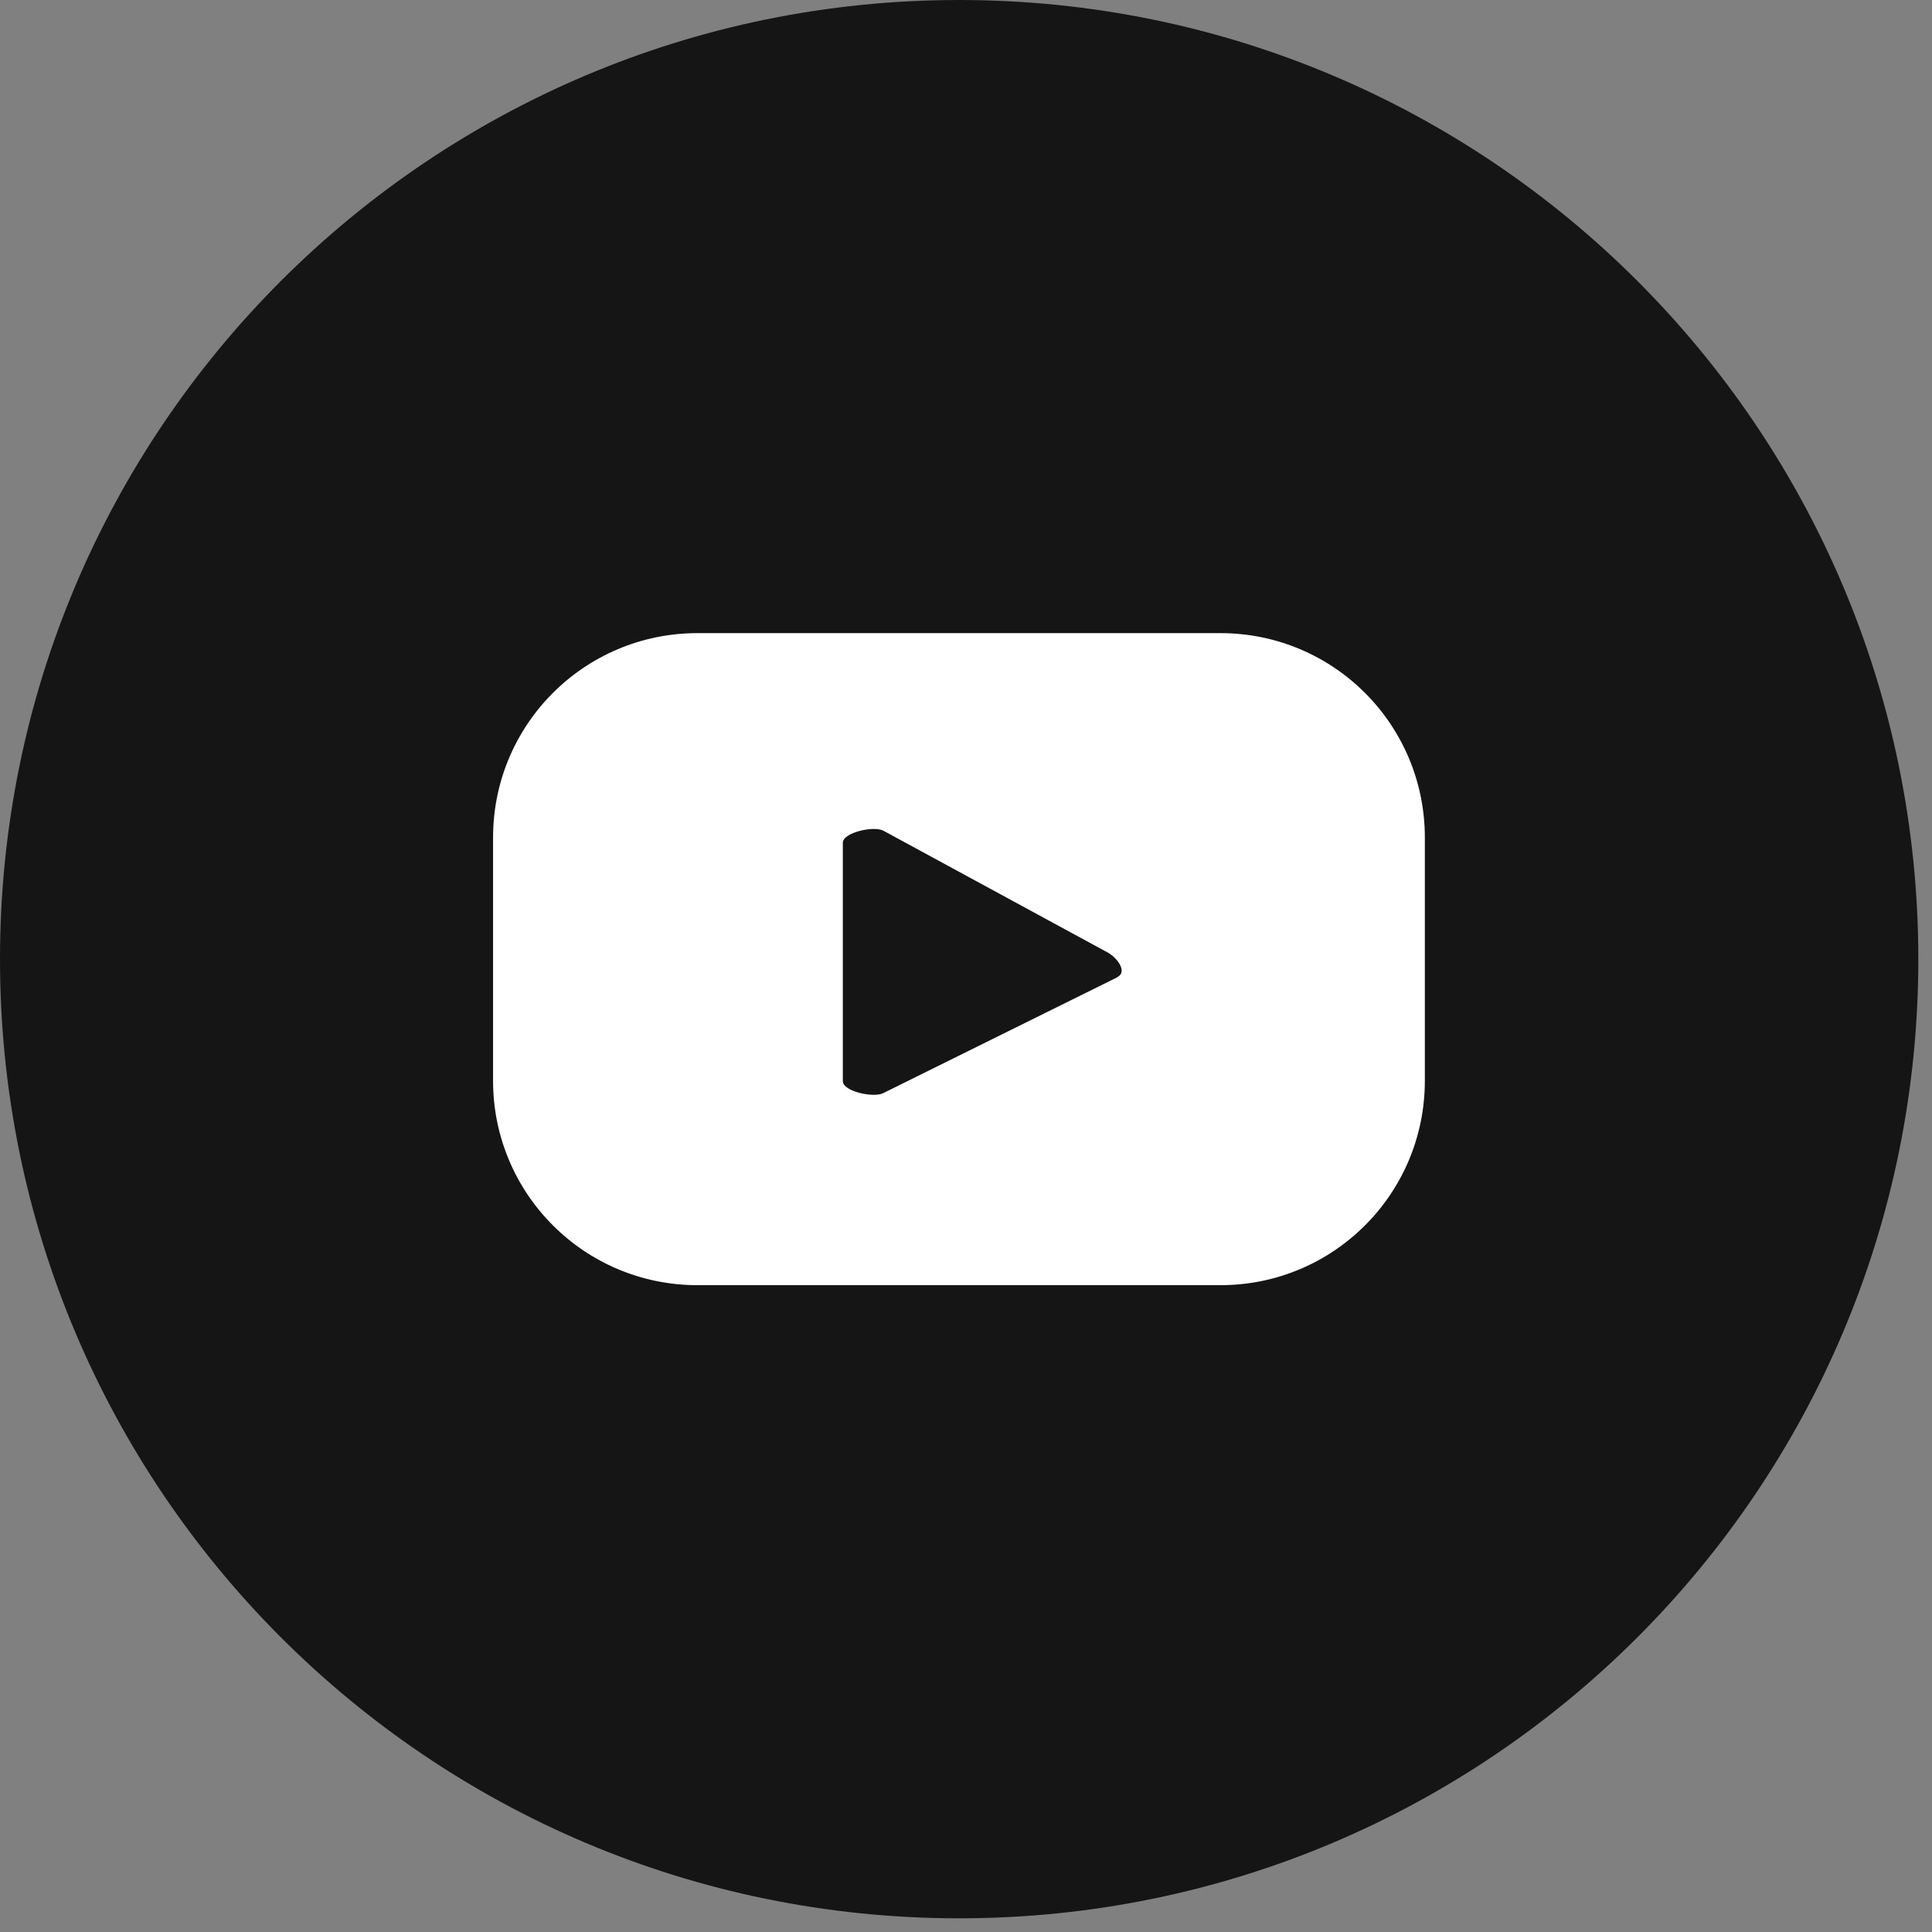
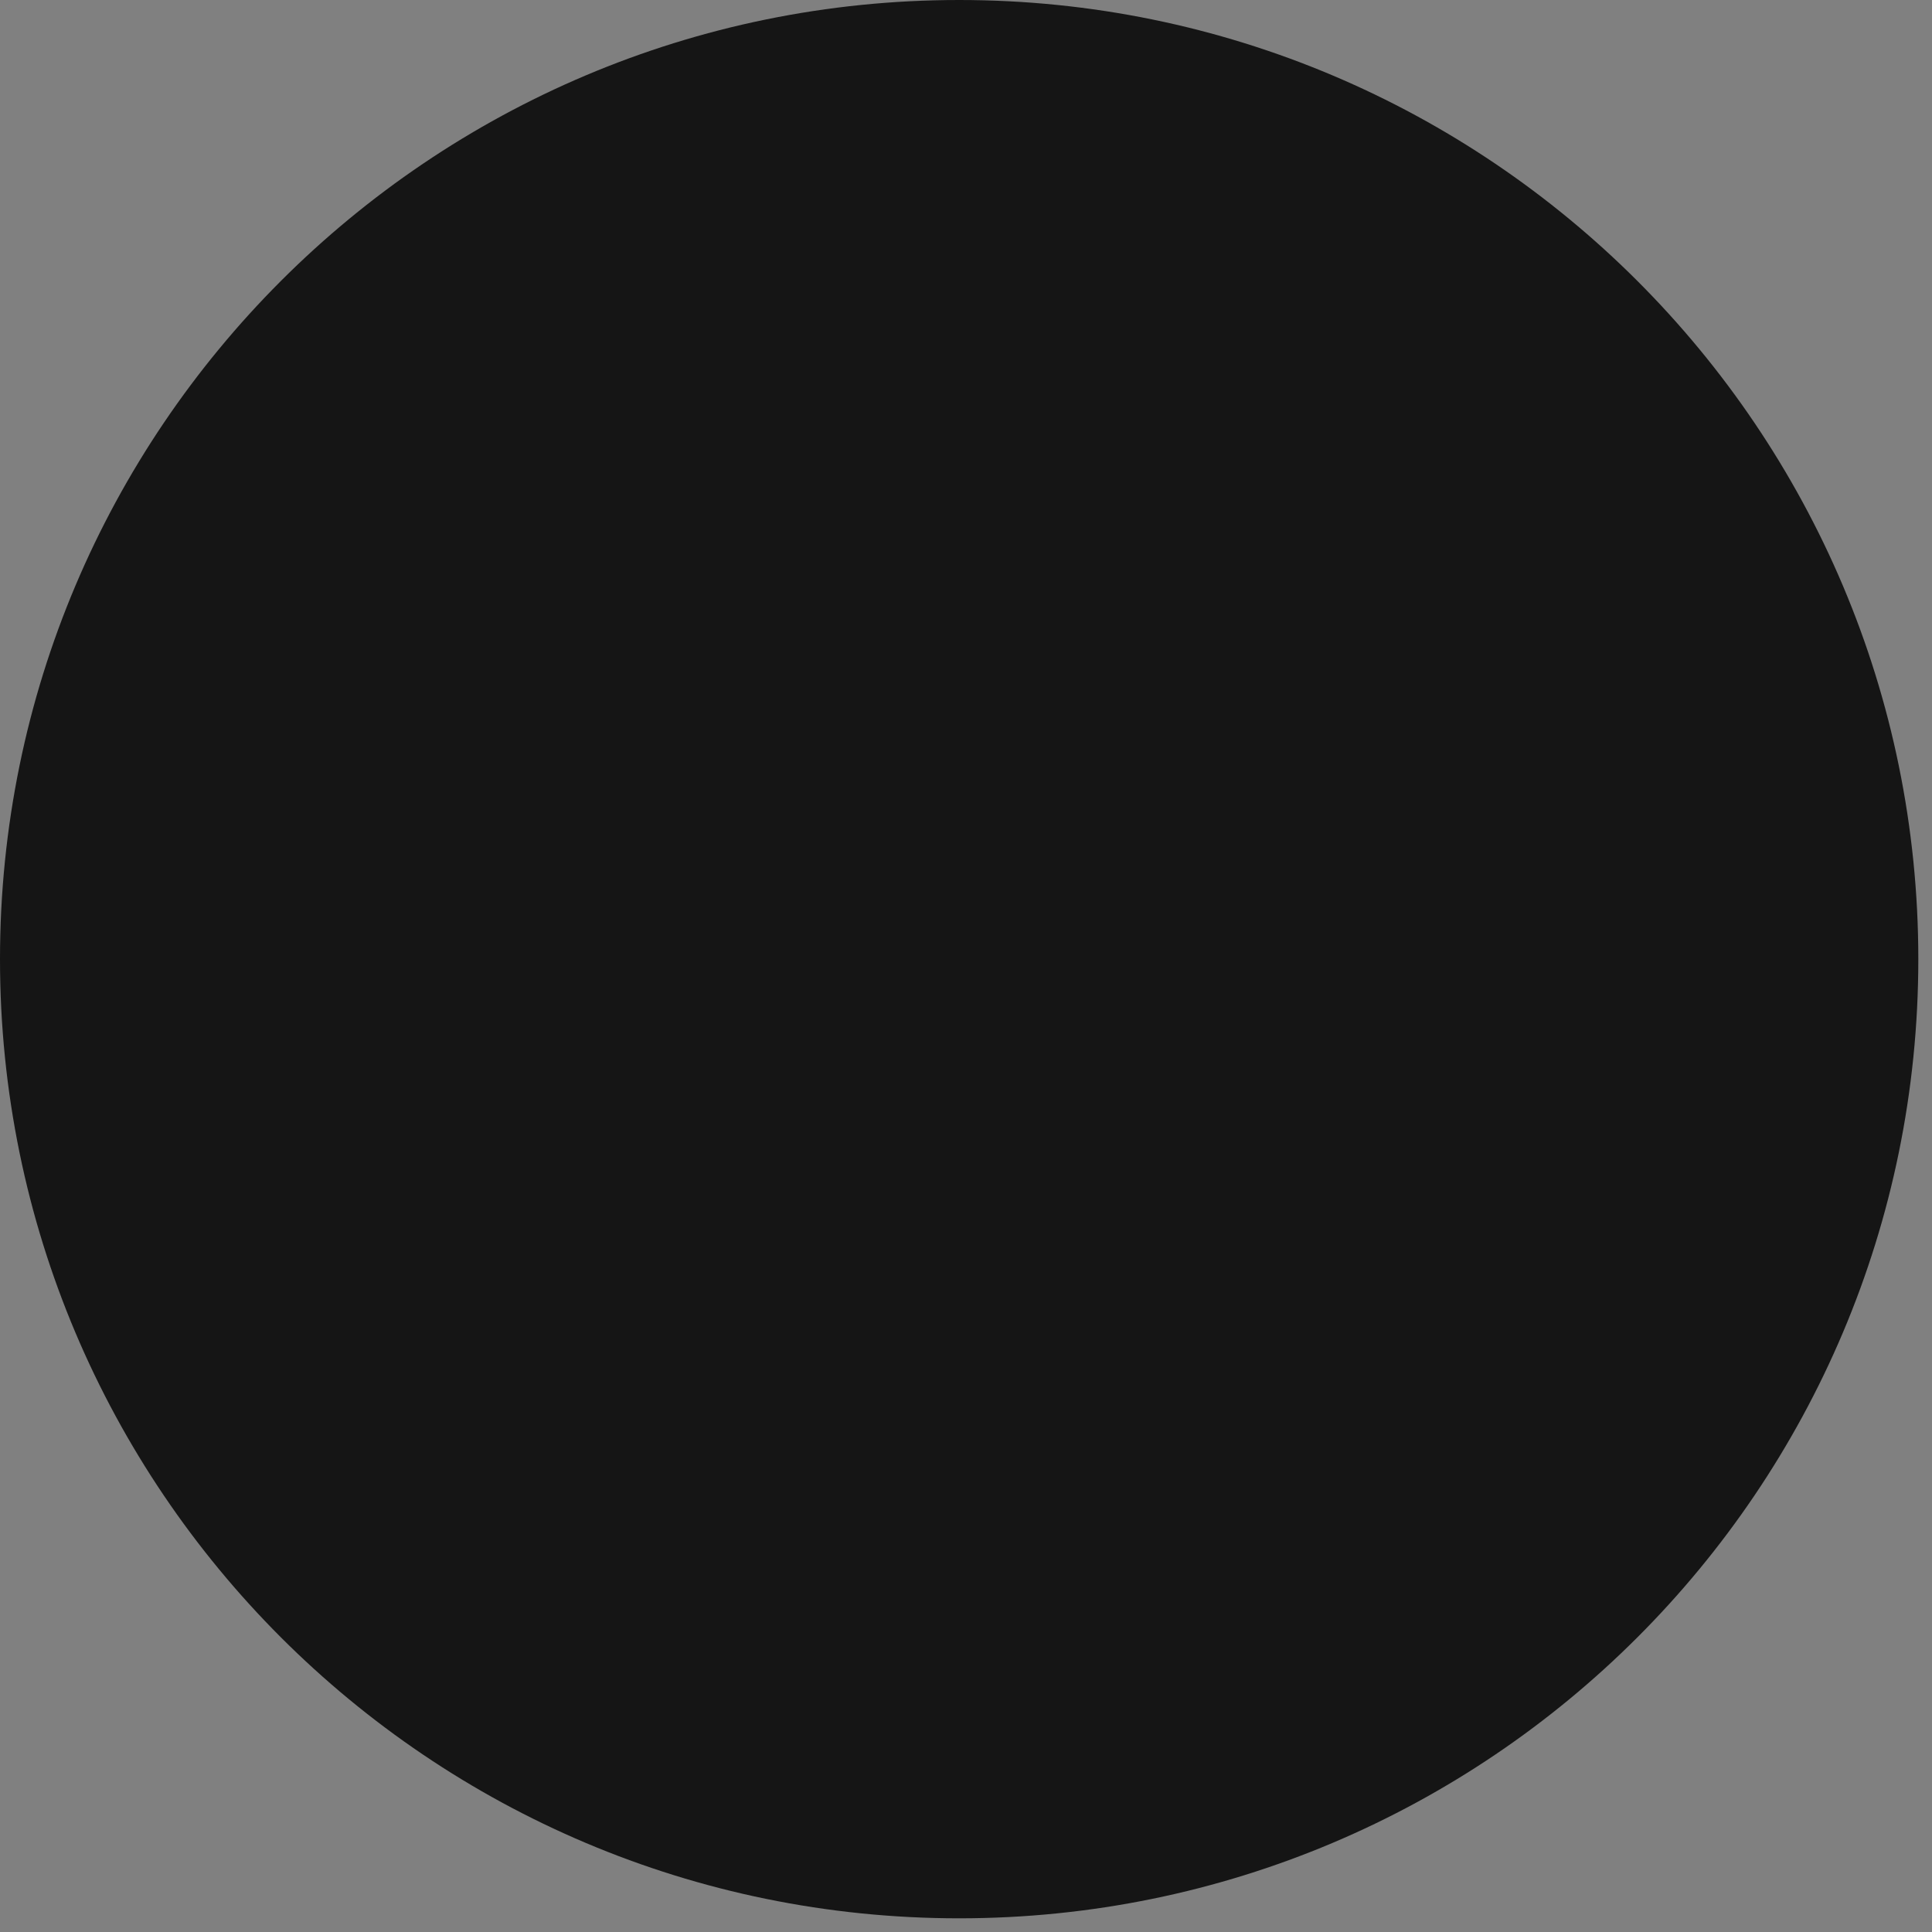
<svg xmlns="http://www.w3.org/2000/svg" width="48" height="48" viewBox="0 0 48 48" fill="none">
  <rect x="0" y="0" width="48" height="48" fill="#808080" stroke="none" />
  <path d="M23.83 47.66C36.991 47.66 47.66 36.991 47.66 23.83C47.66 10.669 36.991 0 23.83 0C10.669 0 0 10.669 0 23.83C0 36.991 10.669 47.66 23.83 47.66Z" fill="#151515" />
-   <path d="M35.4 20.81C35.4 18 33.13 15.73 30.32 15.73H17.33C14.52 15.73 12.25 18 12.25 20.81V26.85C12.25 29.66 14.52 31.93 17.33 31.93H30.32C33.13 31.93 35.4 29.66 35.4 26.85V20.81ZM27.76 24.28L21.94 27.16C21.71 27.28 20.94 27.12 20.94 26.86V20.94C20.94 20.68 21.72 20.51 21.95 20.64L27.53 23.67C27.76 23.8 28.01 24.14 27.77 24.27L27.76 24.28Z" fill="white" />
</svg>